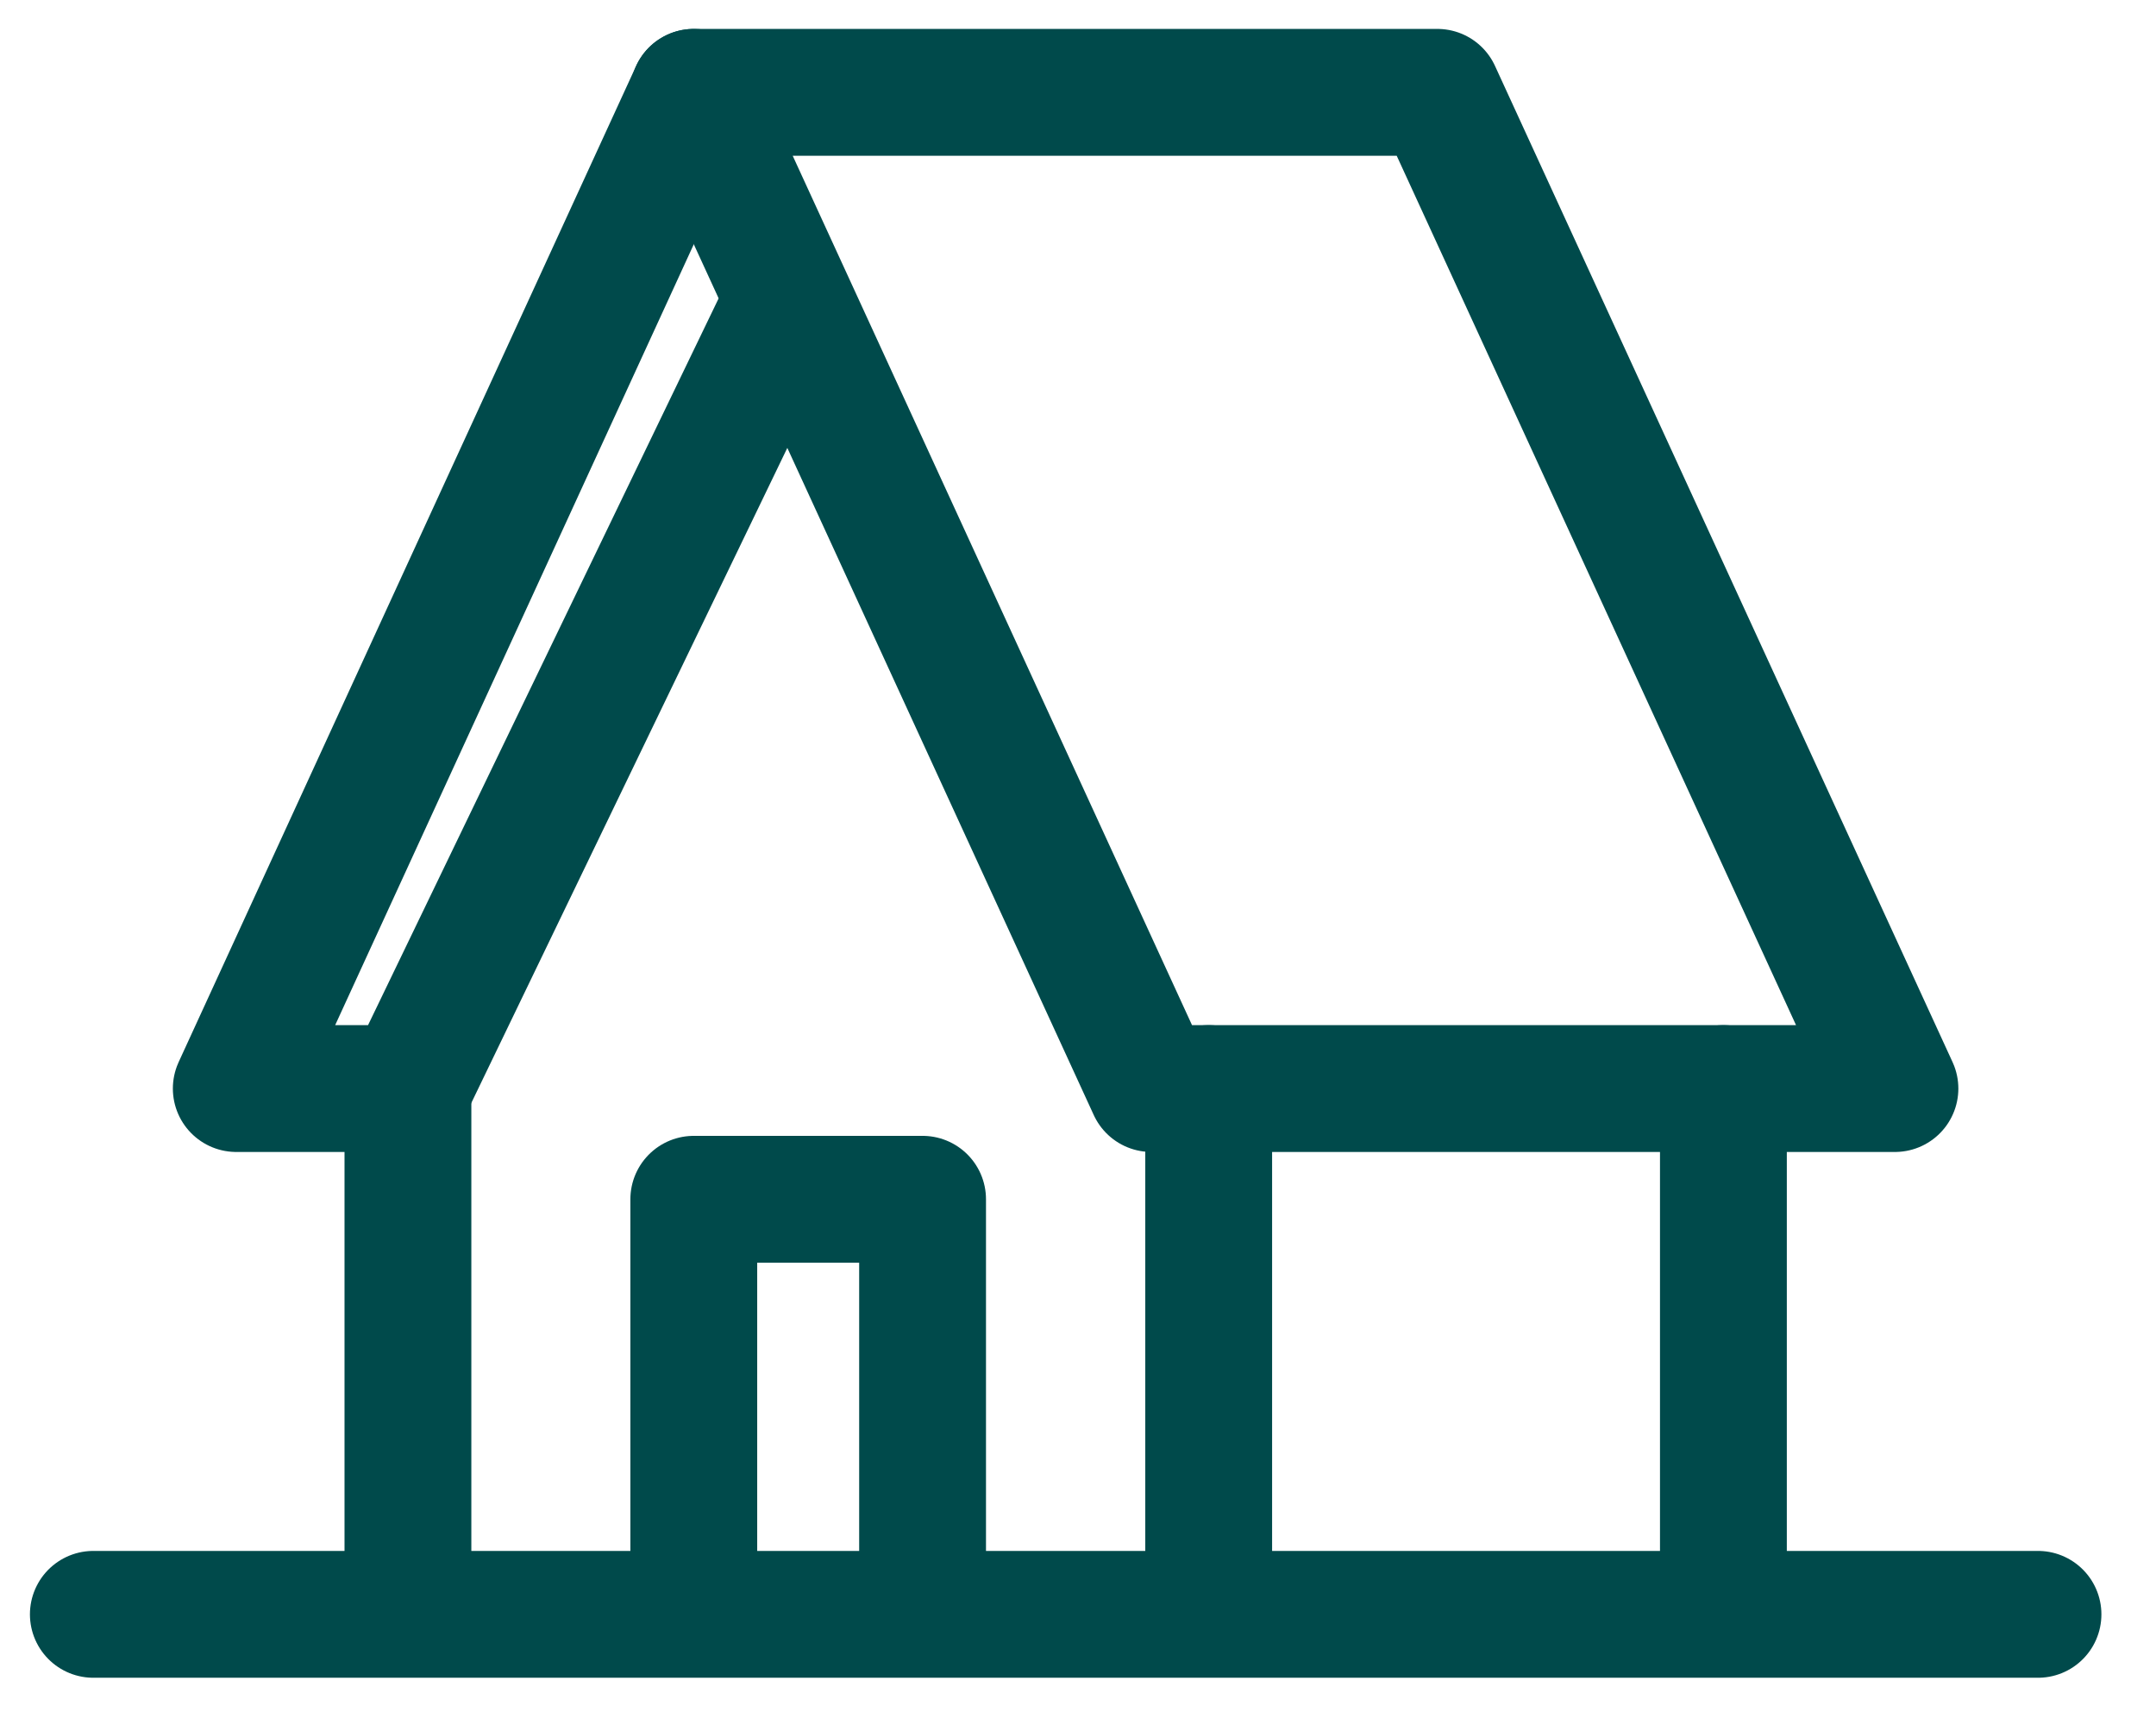
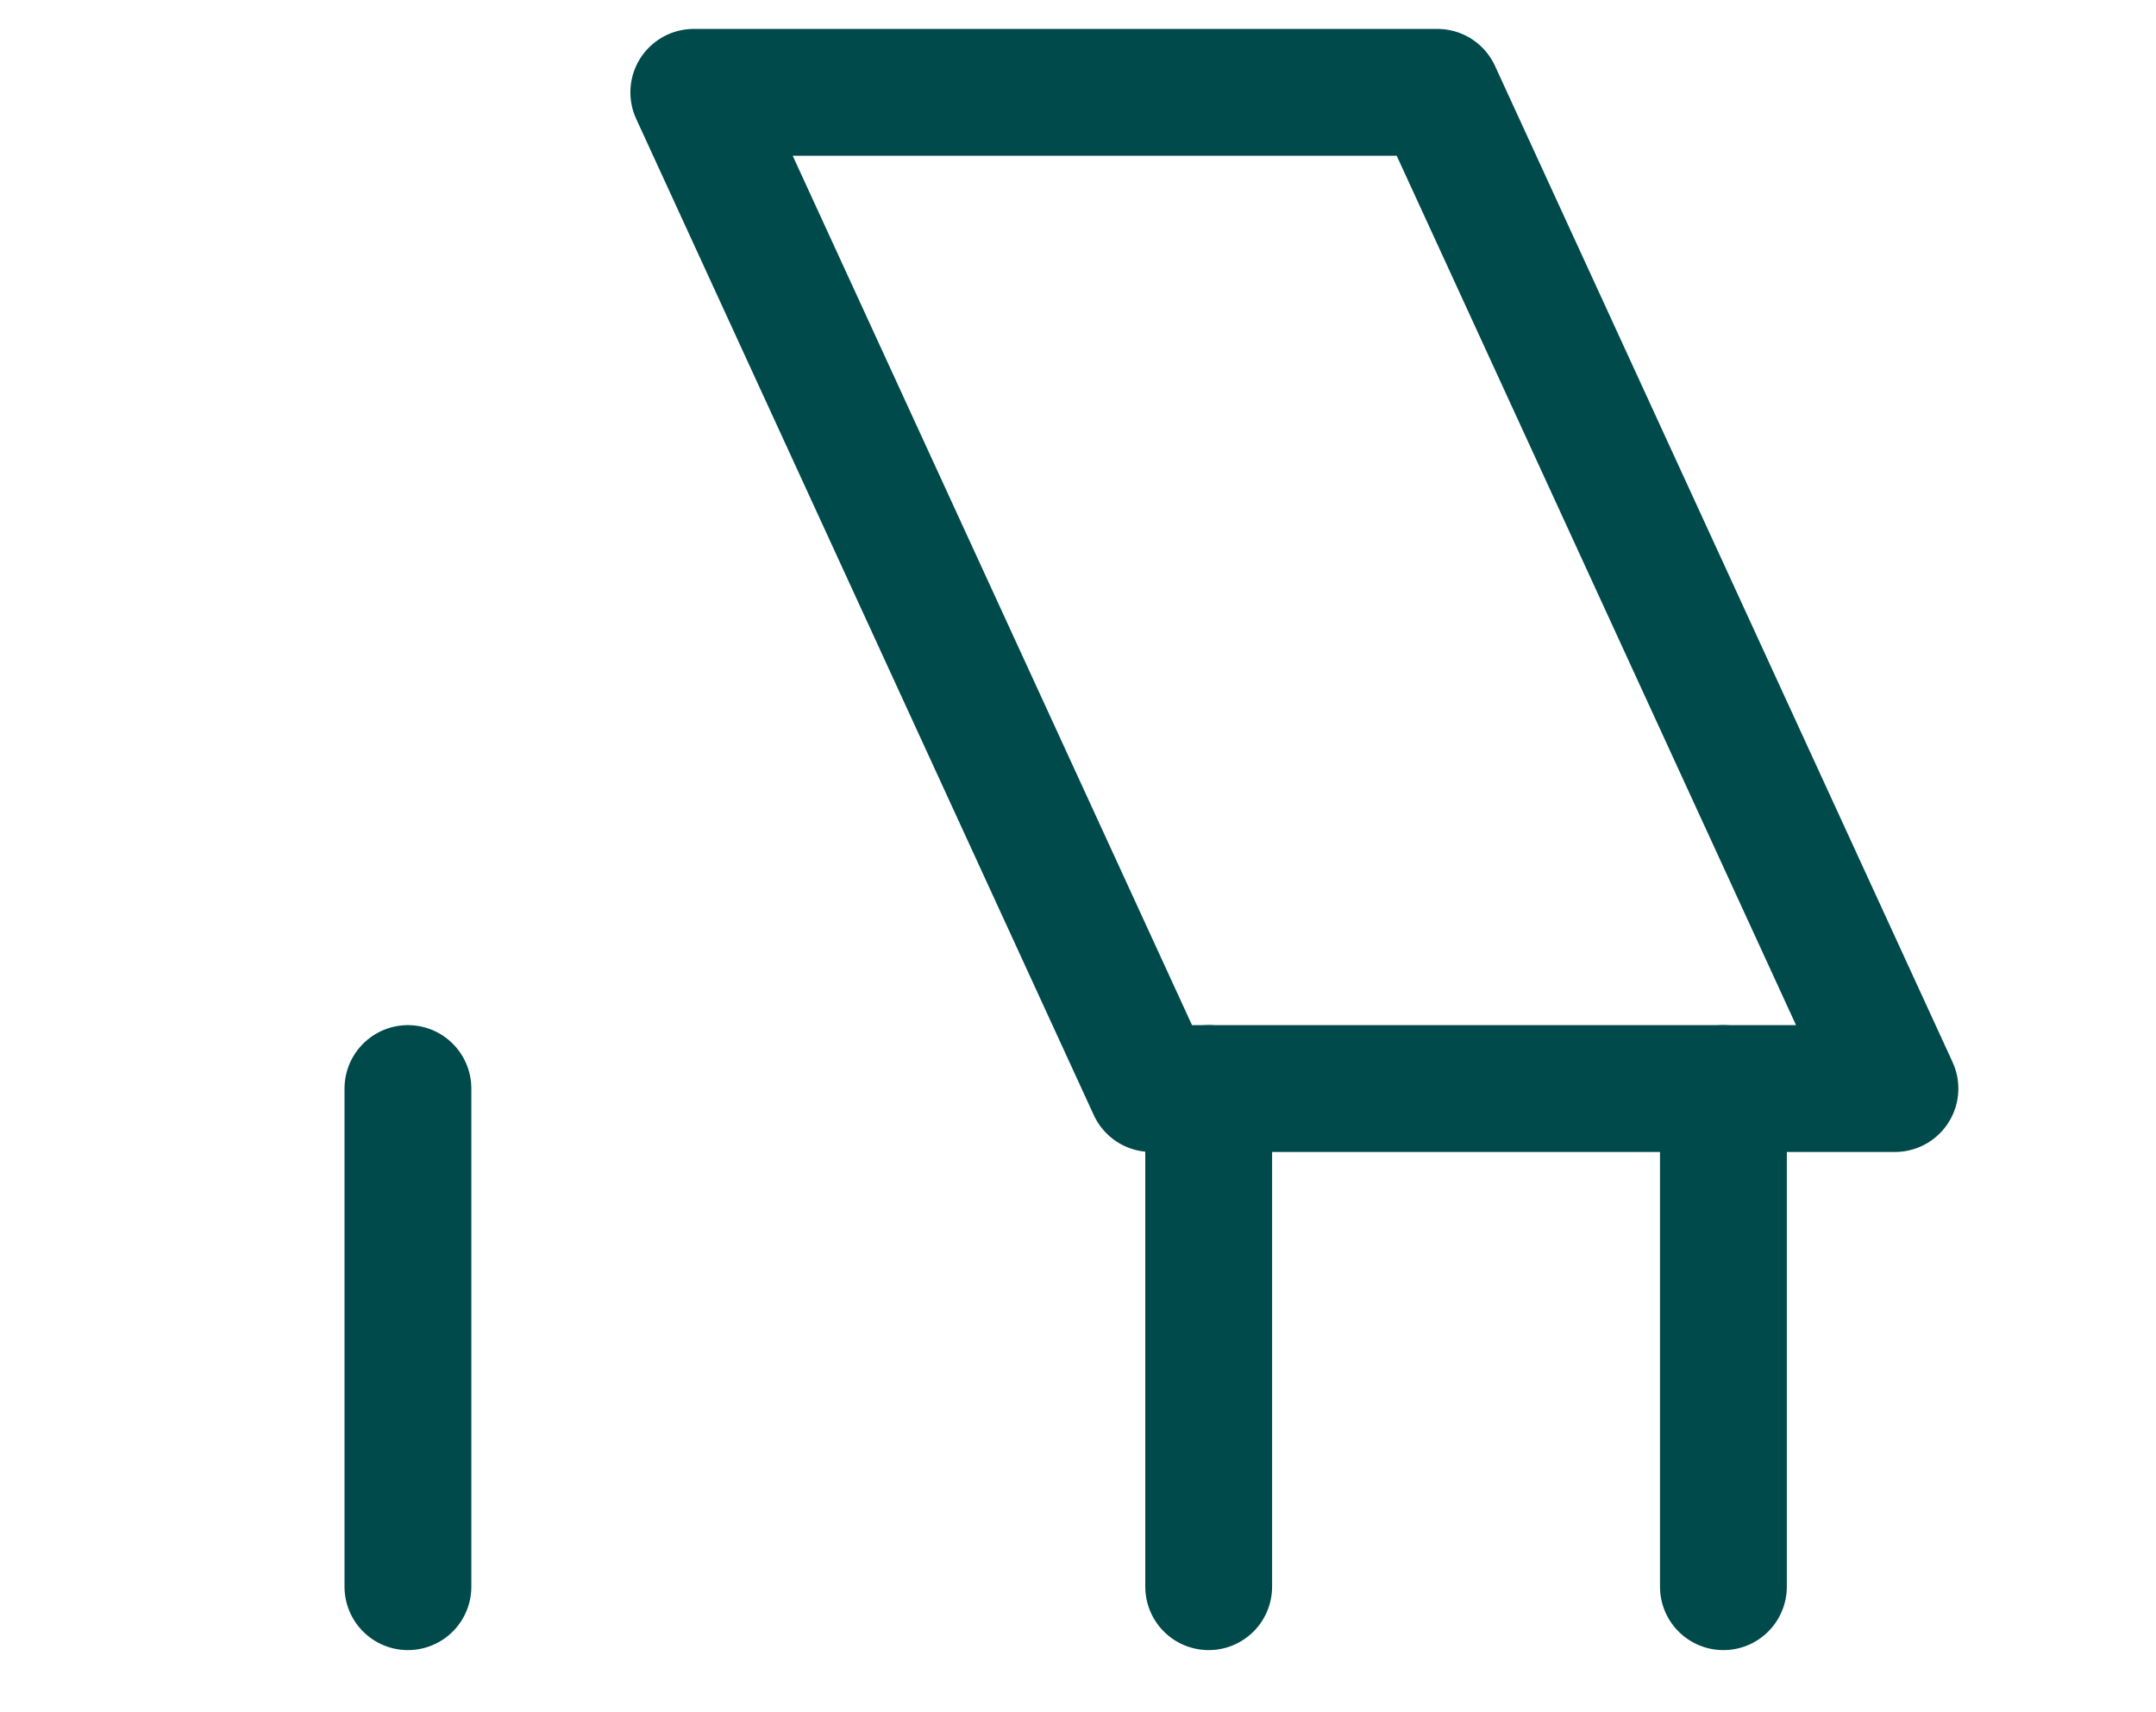
<svg xmlns="http://www.w3.org/2000/svg" width="34" height="27" viewBox="0 0 34 27" fill="none">
  <path d="M10.941 1.456H22.667L29.883 17.165H18.157L10.941 1.456Z" stroke="#004A4B" stroke-width="2" stroke-miterlimit="10" stroke-linecap="round" stroke-linejoin="round" />
-   <path d="M12.394 4.807L6.432 17.165H3.726L10.941 1.456" stroke="#004A4B" stroke-width="2" stroke-miterlimit="10" stroke-linecap="round" stroke-linejoin="round" />
  <path d="M6.433 25.02V17.165" stroke="#004A4B" stroke-width="2" stroke-miterlimit="10" stroke-linecap="round" stroke-linejoin="round" />
  <path d="M19.061 25.02V17.165" stroke="#004A4B" stroke-width="2" stroke-miterlimit="10" stroke-linecap="round" stroke-linejoin="round" />
  <path d="M27.178 25.02V17.165" stroke="#004A4B" stroke-width="2" stroke-miterlimit="10" stroke-linecap="round" stroke-linejoin="round" />
-   <path d="M1.472 25.456H32.139" stroke="#004A4B" stroke-width="2" stroke-miterlimit="10" stroke-linecap="round" stroke-linejoin="round" />
-   <path d="M10.941 25.02V18.911H14.549V25.02" stroke="#004A4B" stroke-width="2" stroke-miterlimit="10" stroke-linecap="round" stroke-linejoin="round" />
</svg>